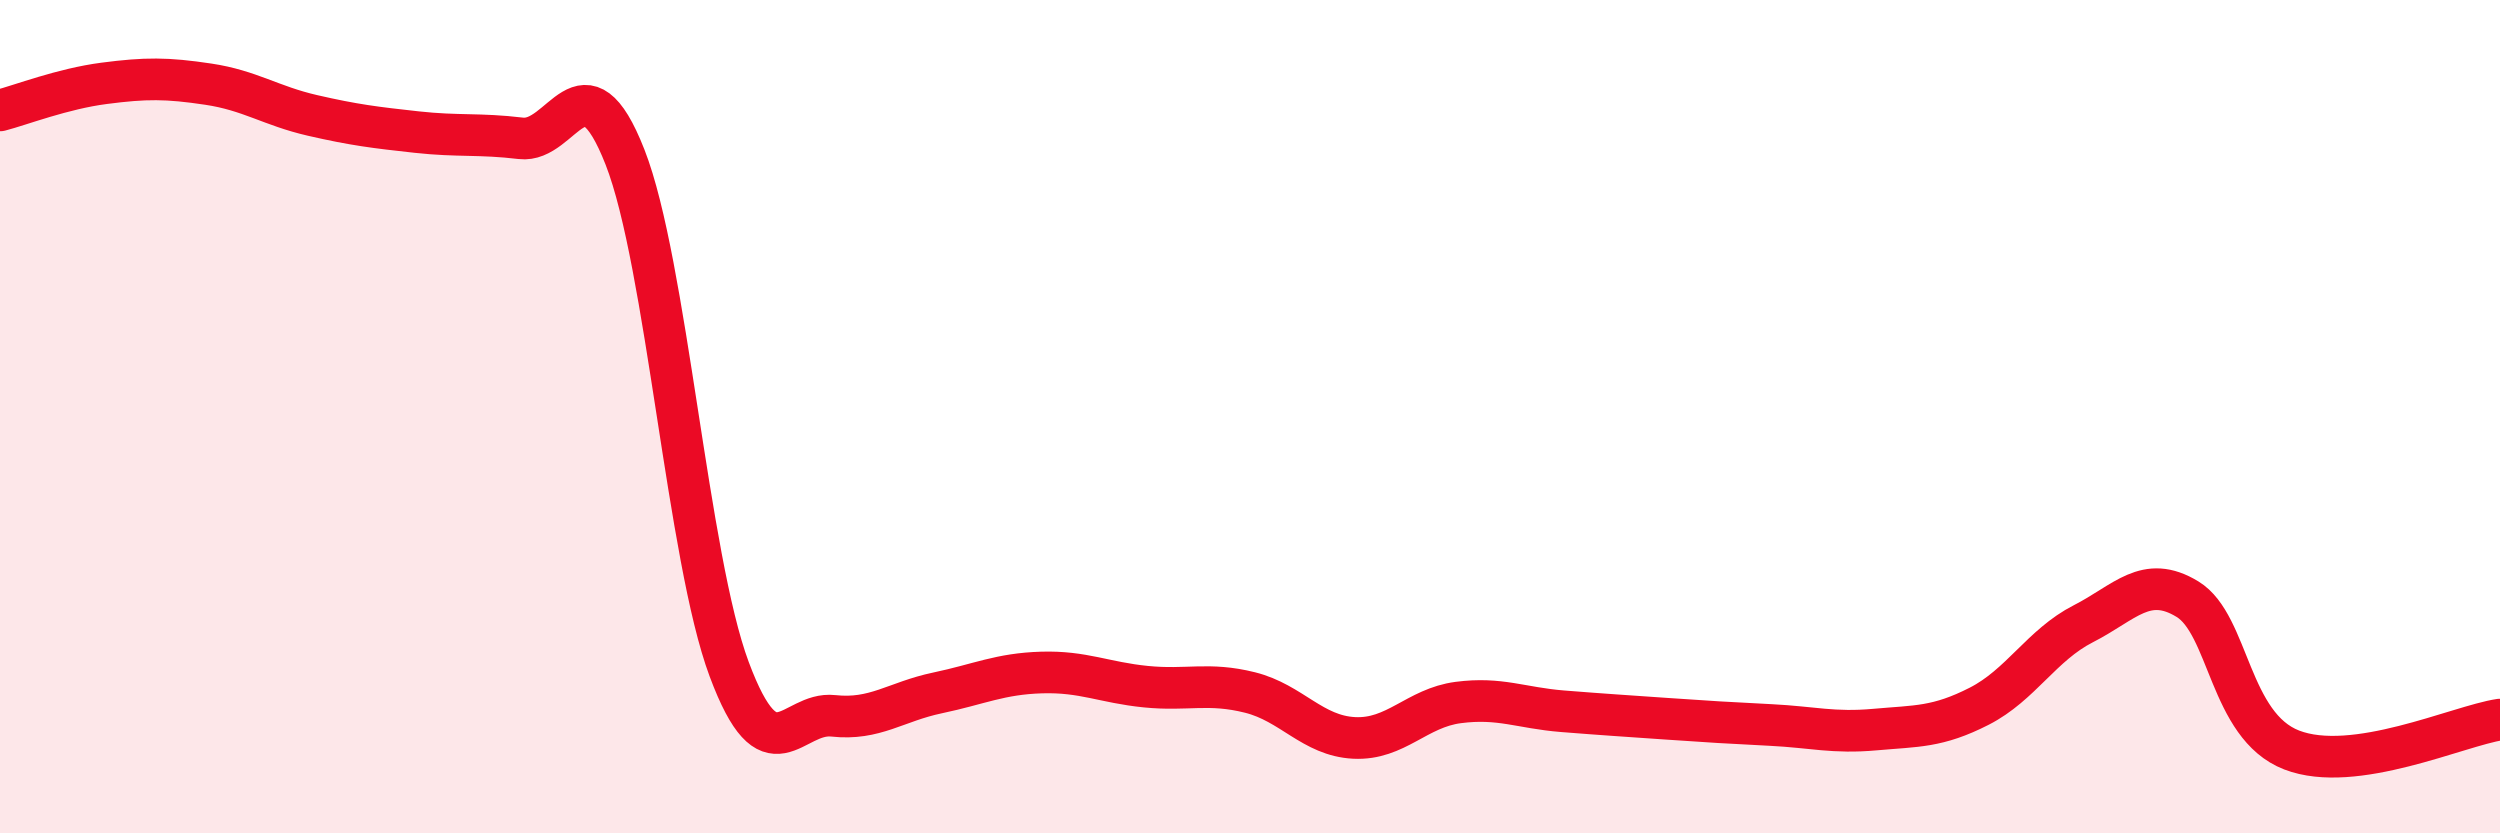
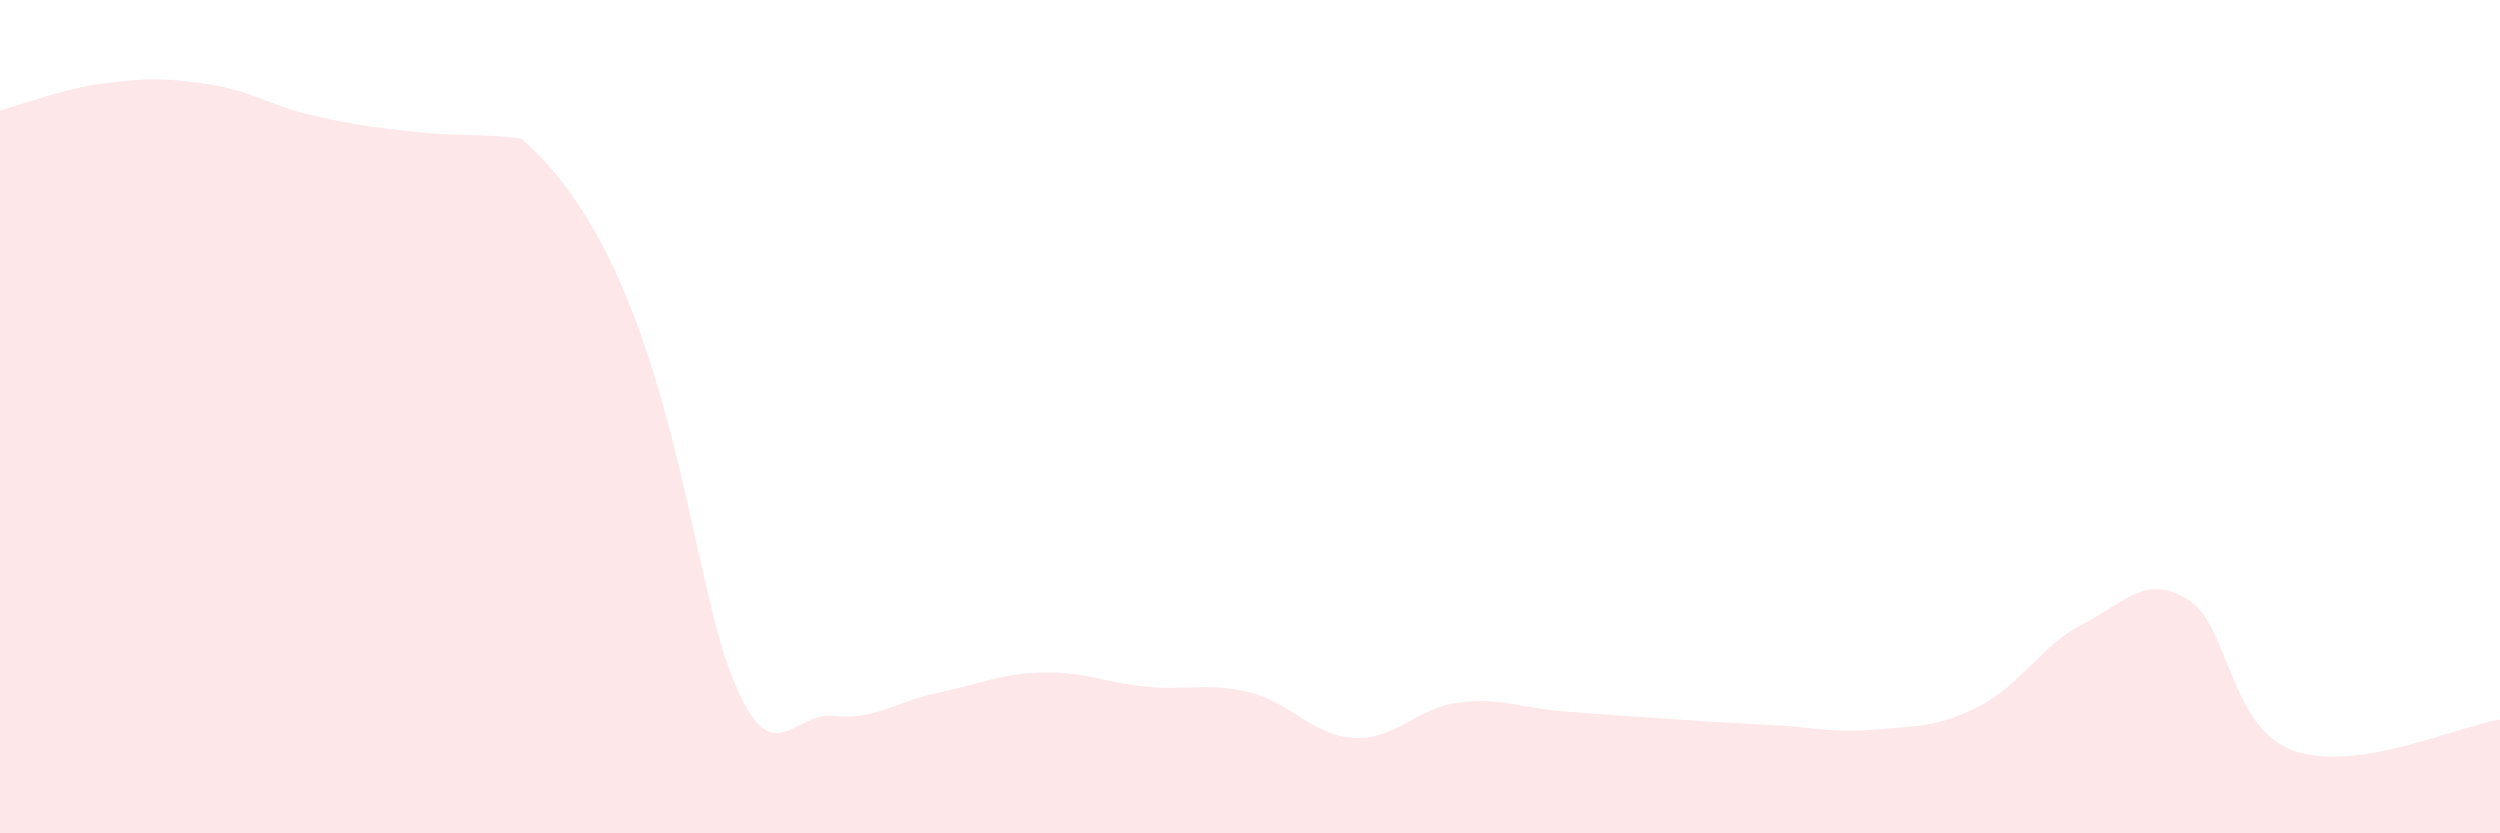
<svg xmlns="http://www.w3.org/2000/svg" width="60" height="20" viewBox="0 0 60 20">
-   <path d="M 0,2.65 C 0.5,2.52 1.5,2.13 2.5,2 C 3.5,1.87 4,1.87 5,2.02 C 6,2.17 6.5,2.54 7.5,2.77 C 8.5,3 9,3.06 10,3.17 C 11,3.28 11.5,3.2 12.5,3.32 C 13.5,3.44 14,1.22 15,3.77 C 16,6.32 16.5,13.38 17.5,16.06 C 18.5,18.74 19,17.07 20,17.18 C 21,17.29 21.5,16.84 22.5,16.63 C 23.5,16.42 24,16.17 25,16.14 C 26,16.11 26.5,16.38 27.5,16.48 C 28.5,16.58 29,16.37 30,16.62 C 31,16.87 31.5,17.66 32.5,17.71 C 33.5,17.76 34,16.99 35,16.86 C 36,16.73 36.5,16.99 37.5,17.07 C 38.5,17.15 39,17.18 40,17.25 C 41,17.32 41.5,17.35 42.5,17.4 C 43.5,17.45 44,17.6 45,17.51 C 46,17.42 46.5,17.46 47.5,16.95 C 48.5,16.44 49,15.48 50,14.97 C 51,14.46 51.5,13.77 52.5,14.38 C 53.5,14.99 53.5,17.42 55,18 C 56.5,18.58 59,17.42 60,17.27L60 20L0 20Z" fill="#EB0A25" opacity="0.1" stroke-linecap="round" stroke-linejoin="round" />
-   <path d="M 0,2.65 C 0.5,2.52 1.5,2.13 2.5,2 C 3.5,1.87 4,1.87 5,2.02 C 6,2.17 6.5,2.54 7.5,2.77 C 8.5,3 9,3.06 10,3.17 C 11,3.28 11.5,3.2 12.5,3.32 C 13.5,3.44 14,1.22 15,3.77 C 16,6.32 16.5,13.38 17.5,16.06 C 18.5,18.74 19,17.07 20,17.18 C 21,17.29 21.5,16.84 22.5,16.63 C 23.5,16.42 24,16.17 25,16.14 C 26,16.11 26.5,16.38 27.5,16.48 C 28.5,16.58 29,16.37 30,16.62 C 31,16.87 31.5,17.66 32.5,17.71 C 33.5,17.76 34,16.99 35,16.86 C 36,16.73 36.5,16.99 37.5,17.07 C 38.5,17.15 39,17.18 40,17.25 C 41,17.32 41.5,17.35 42.5,17.4 C 43.5,17.45 44,17.6 45,17.51 C 46,17.42 46.5,17.46 47.5,16.95 C 48.5,16.44 49,15.48 50,14.97 C 51,14.46 51.5,13.77 52.5,14.38 C 53.5,14.99 53.5,17.42 55,18 C 56.5,18.58 59,17.42 60,17.27" stroke="#EB0A25" stroke-width="1" fill="none" stroke-linecap="round" stroke-linejoin="round" />
+   <path d="M 0,2.65 C 0.5,2.52 1.5,2.13 2.5,2 C 3.5,1.87 4,1.87 5,2.02 C 6,2.17 6.5,2.54 7.5,2.77 C 8.5,3 9,3.06 10,3.17 C 11,3.28 11.5,3.2 12.5,3.32 C 16,6.32 16.5,13.38 17.5,16.06 C 18.5,18.74 19,17.07 20,17.18 C 21,17.29 21.5,16.84 22.5,16.63 C 23.5,16.42 24,16.17 25,16.14 C 26,16.11 26.5,16.38 27.5,16.48 C 28.5,16.58 29,16.37 30,16.62 C 31,16.87 31.5,17.66 32.5,17.71 C 33.5,17.76 34,16.99 35,16.86 C 36,16.73 36.5,16.99 37.5,17.07 C 38.5,17.15 39,17.18 40,17.25 C 41,17.32 41.5,17.35 42.5,17.4 C 43.5,17.45 44,17.6 45,17.51 C 46,17.42 46.5,17.46 47.5,16.95 C 48.5,16.44 49,15.48 50,14.97 C 51,14.46 51.5,13.77 52.5,14.38 C 53.5,14.99 53.5,17.42 55,18 C 56.5,18.58 59,17.42 60,17.27L60 20L0 20Z" fill="#EB0A25" opacity="0.1" stroke-linecap="round" stroke-linejoin="round" />
</svg>